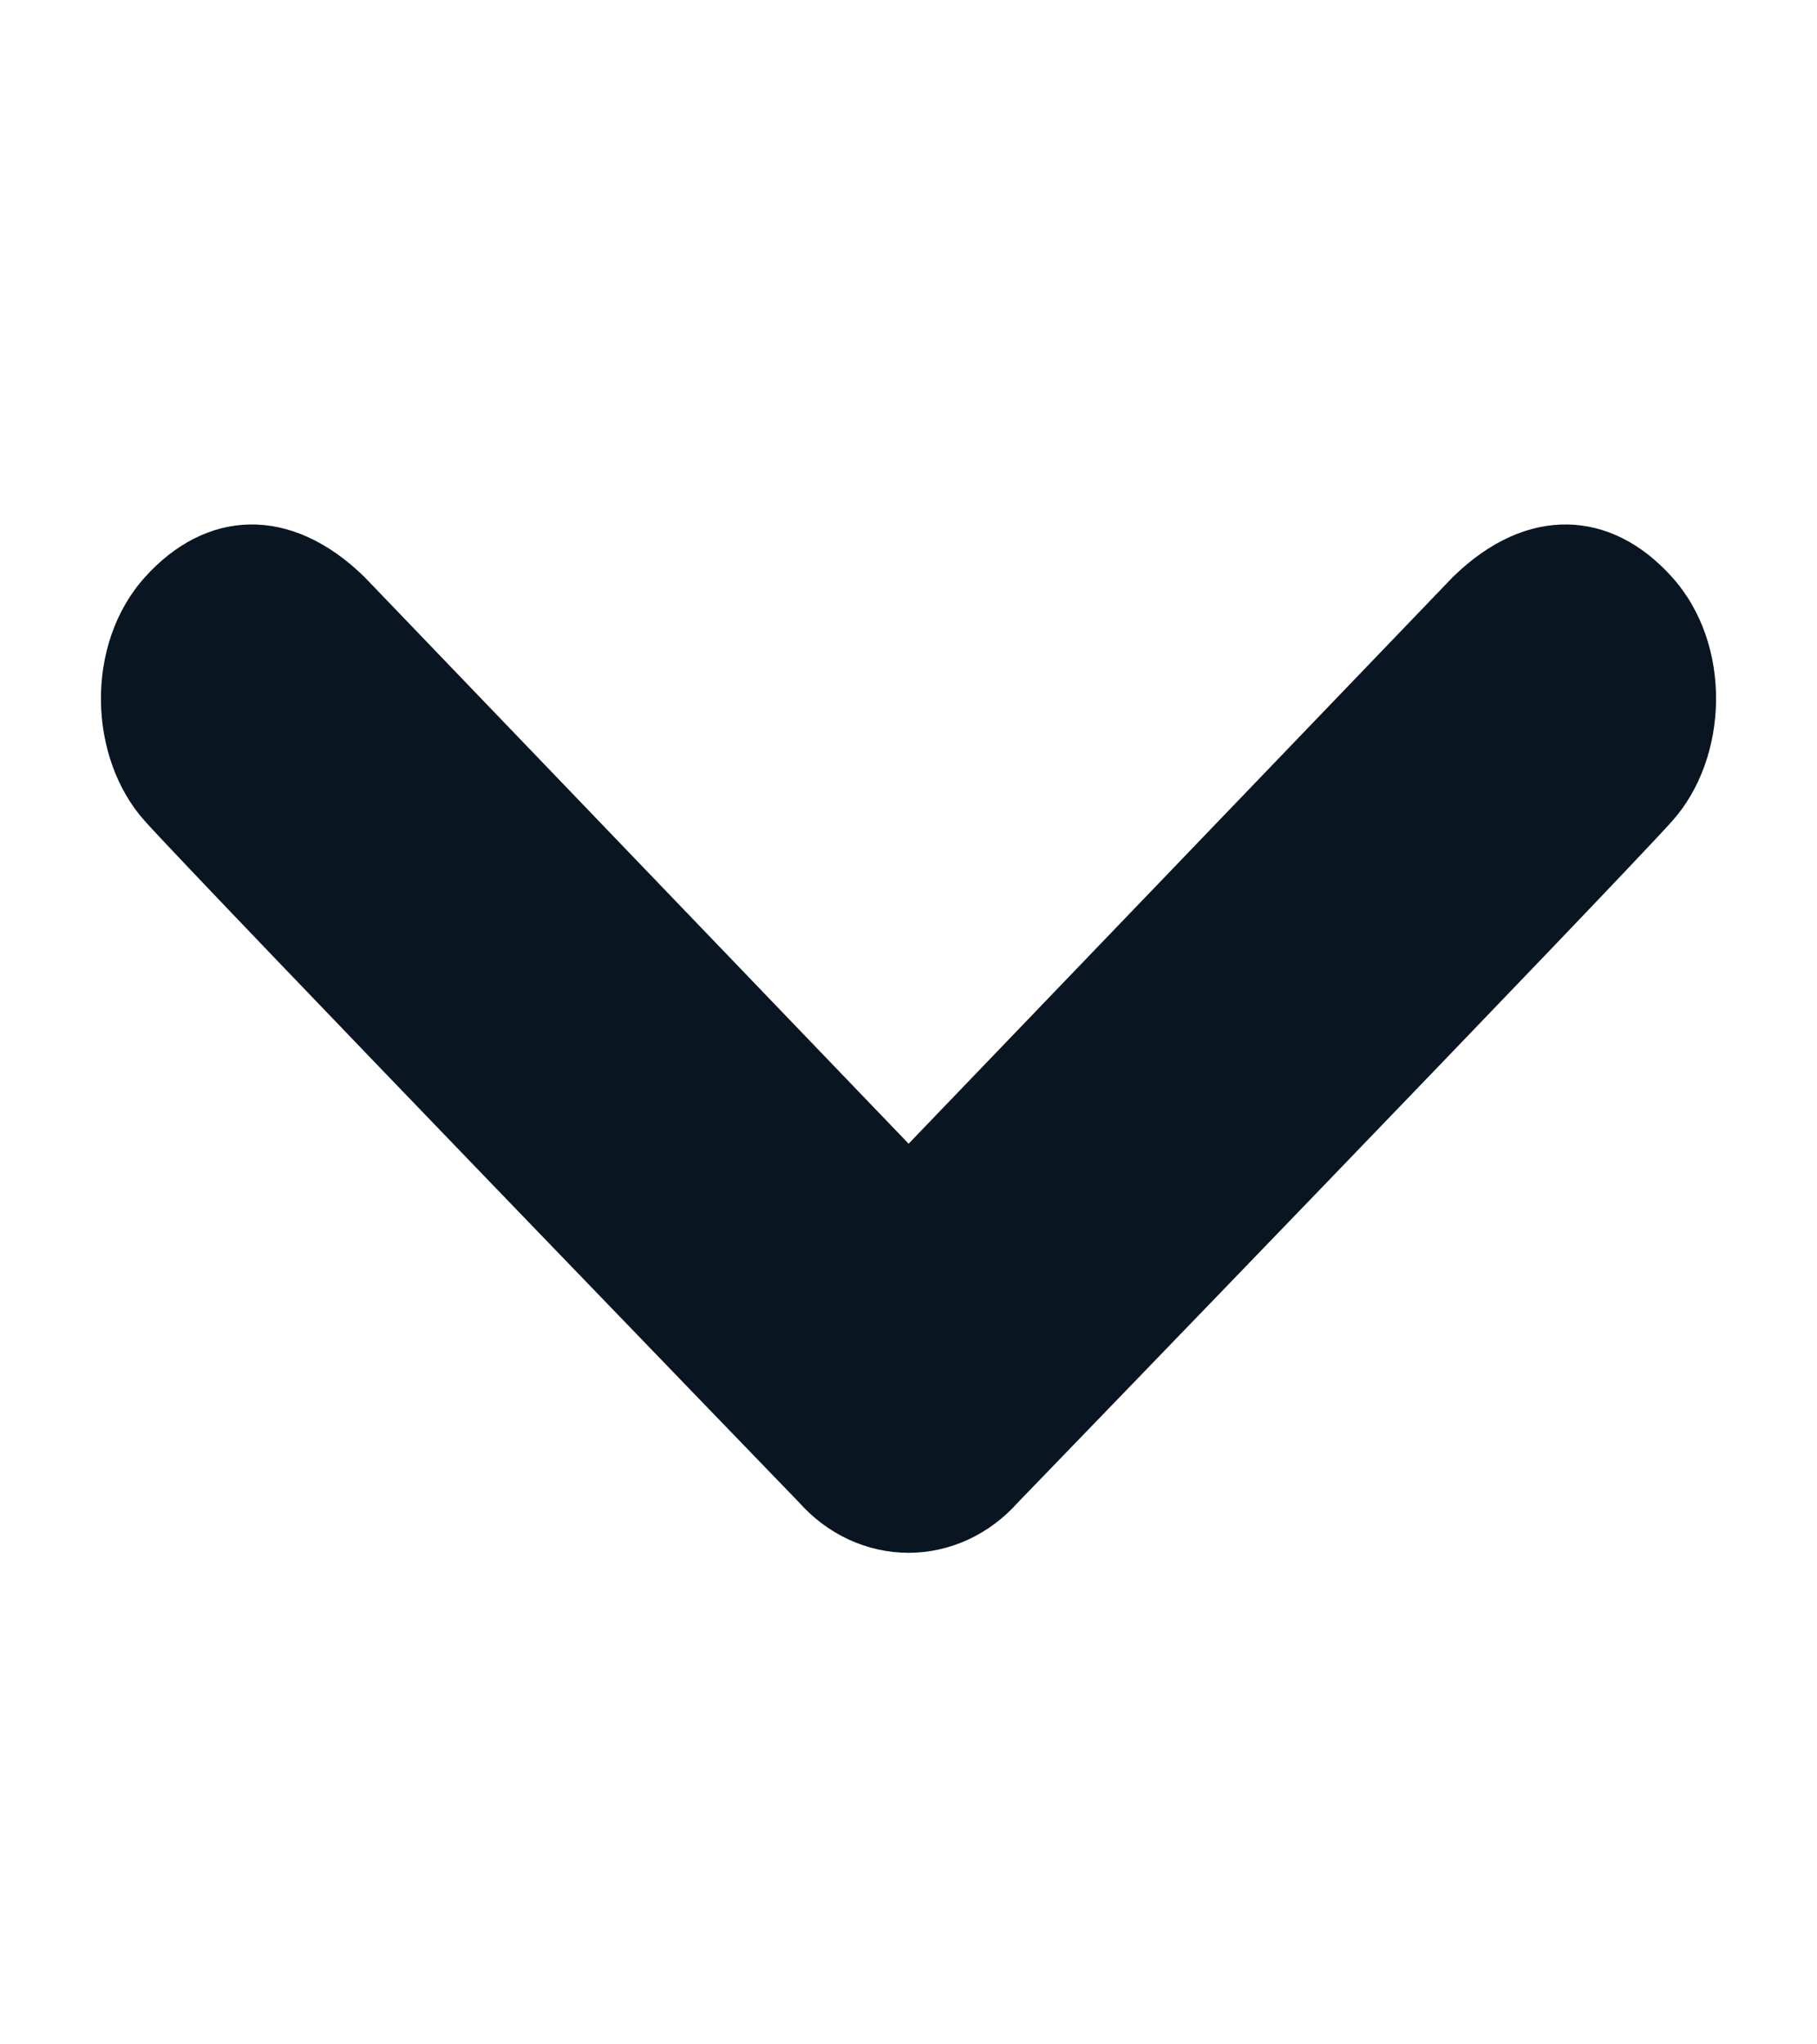
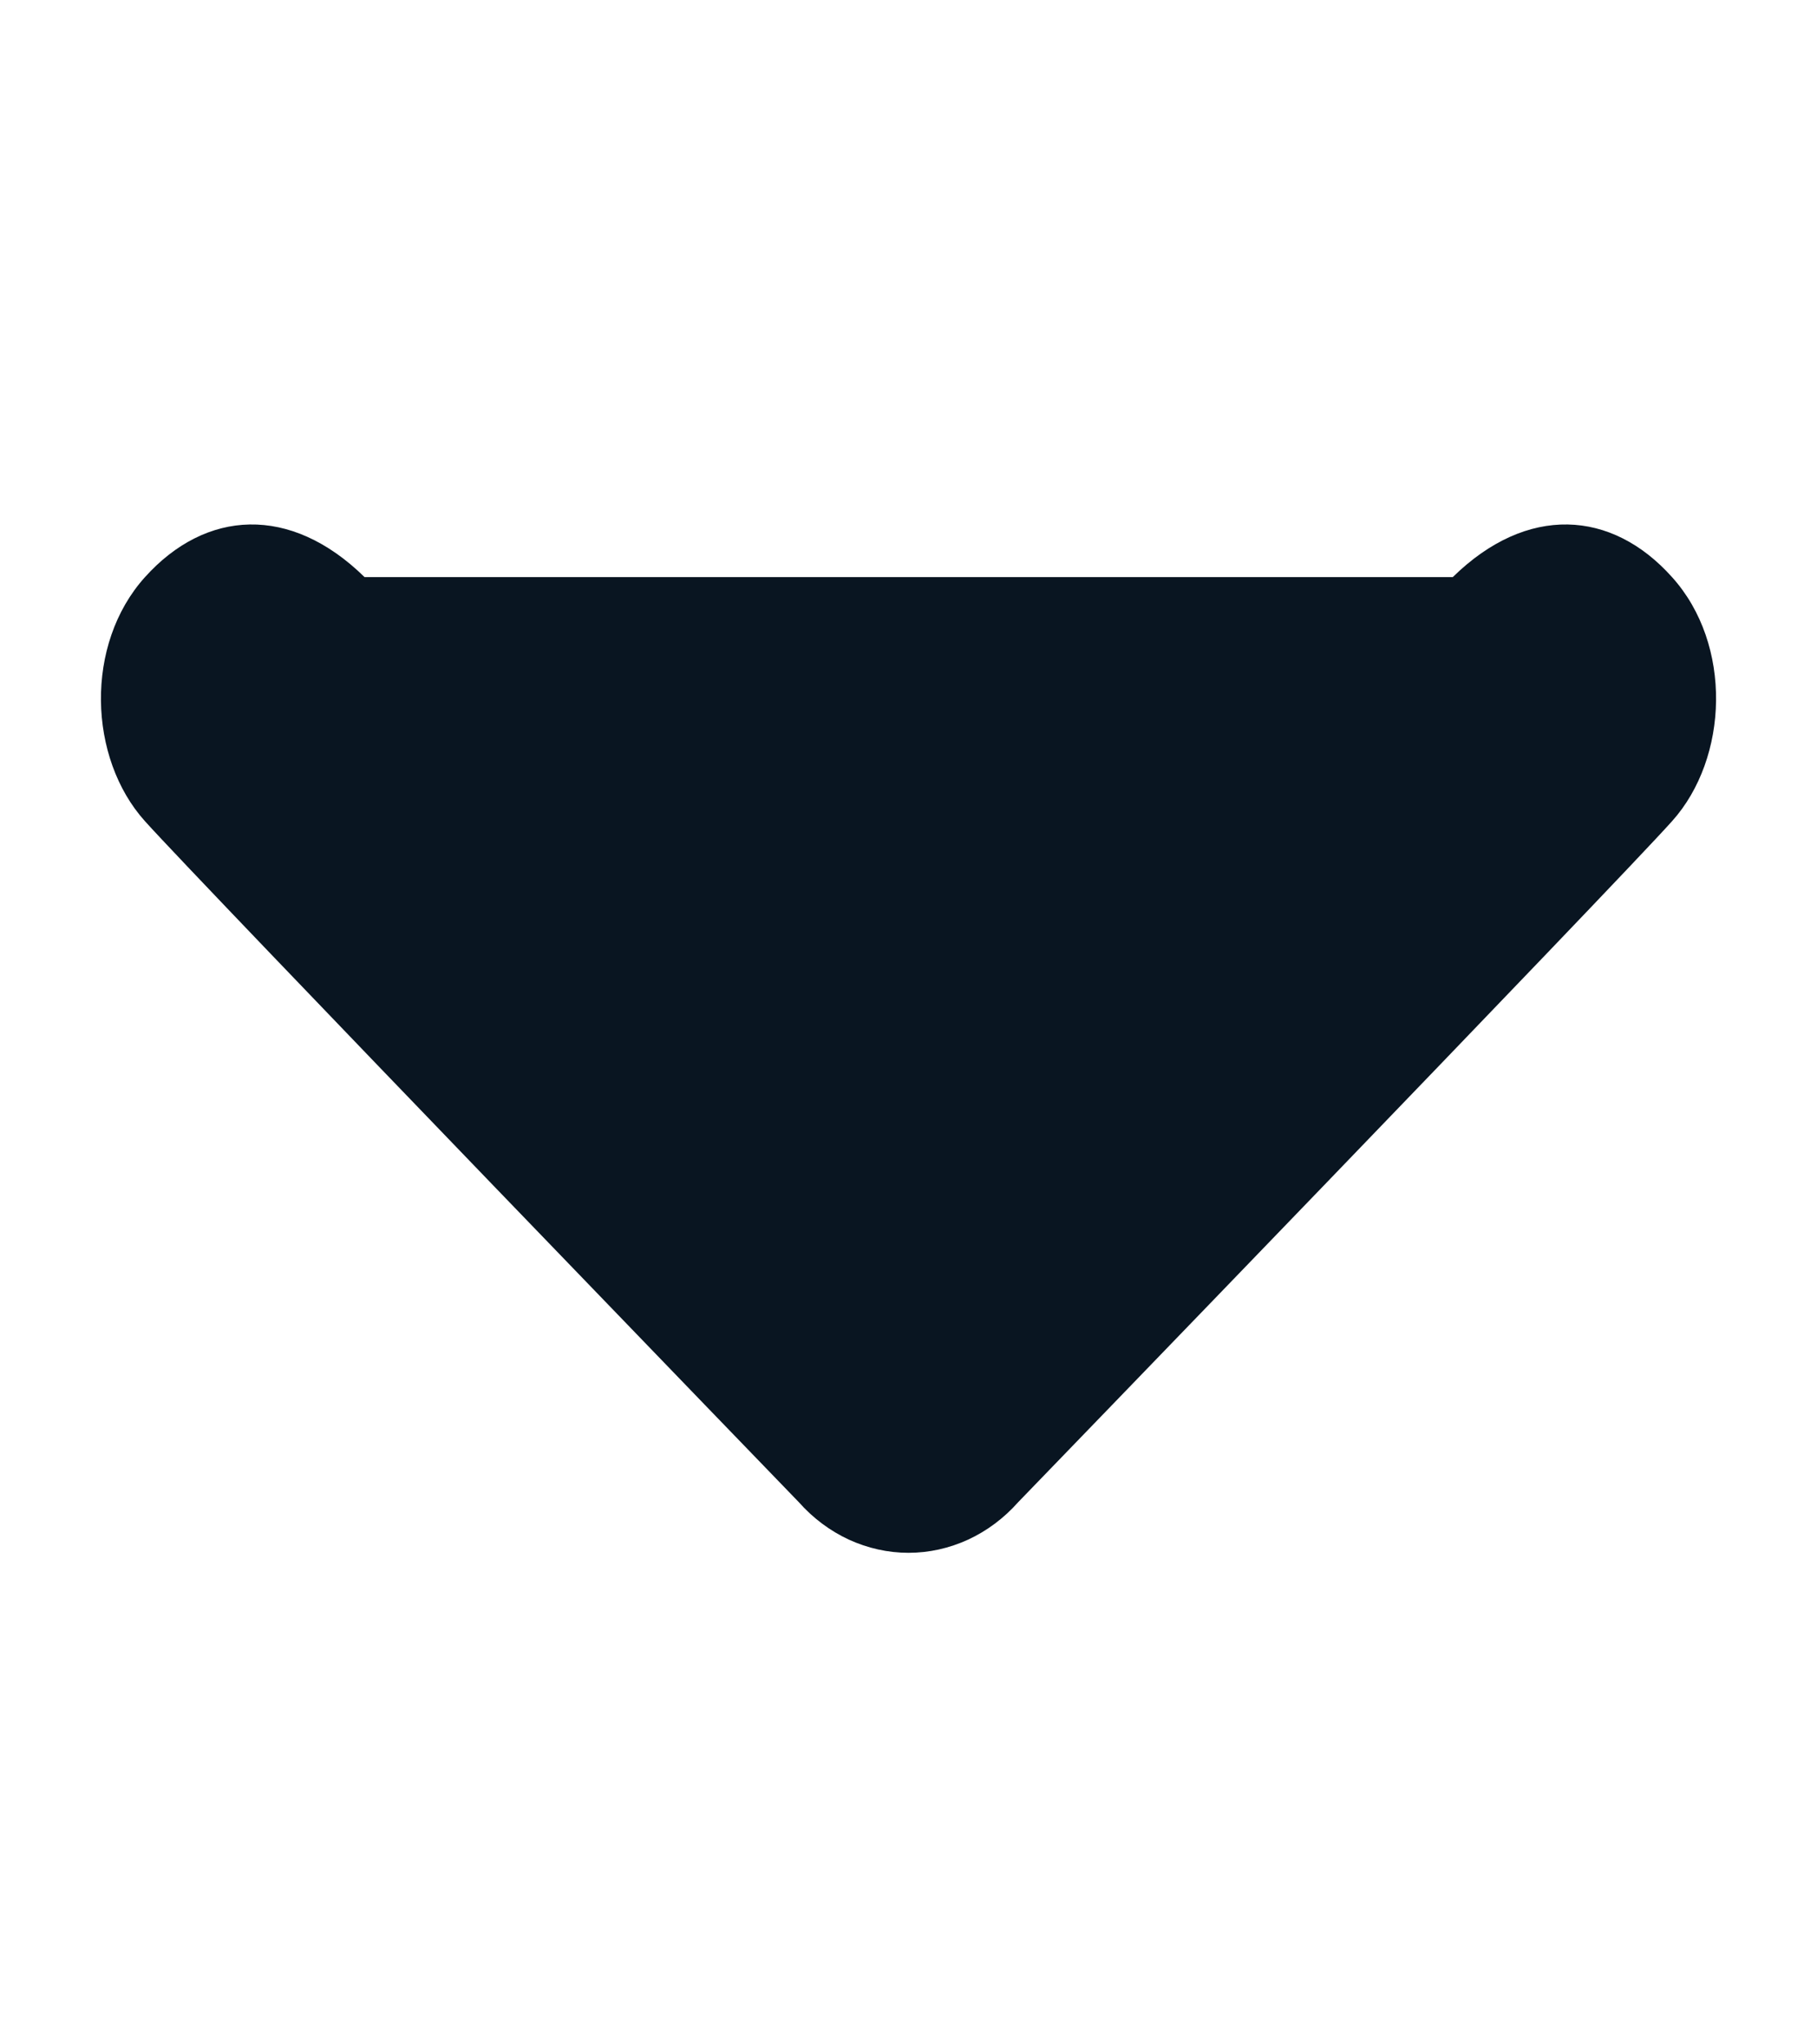
<svg xmlns="http://www.w3.org/2000/svg" width="16" height="18" viewBox="0 0 16 18" fill="none">
-   <path d="M1.277 5.081C1.812 4.487 2.556 4.44 3.21 5.081L8.001 10.07L12.793 5.081C13.447 4.44 14.192 4.487 14.723 5.081C15.258 5.673 15.223 6.675 14.723 7.231C14.225 7.788 8.966 13.226 8.966 13.226C8.841 13.367 8.691 13.479 8.525 13.556C8.359 13.632 8.181 13.672 8 13.672C7.82 13.672 7.641 13.632 7.475 13.556C7.309 13.479 7.159 13.367 7.034 13.226C7.034 13.226 1.778 7.788 1.277 7.231C0.776 6.675 0.743 5.673 1.277 5.081Z" fill="#091521" />
+   <path d="M1.277 5.081C1.812 4.487 2.556 4.44 3.21 5.081L12.793 5.081C13.447 4.44 14.192 4.487 14.723 5.081C15.258 5.673 15.223 6.675 14.723 7.231C14.225 7.788 8.966 13.226 8.966 13.226C8.841 13.367 8.691 13.479 8.525 13.556C8.359 13.632 8.181 13.672 8 13.672C7.82 13.672 7.641 13.632 7.475 13.556C7.309 13.479 7.159 13.367 7.034 13.226C7.034 13.226 1.778 7.788 1.277 7.231C0.776 6.675 0.743 5.673 1.277 5.081Z" fill="#091521" />
</svg>